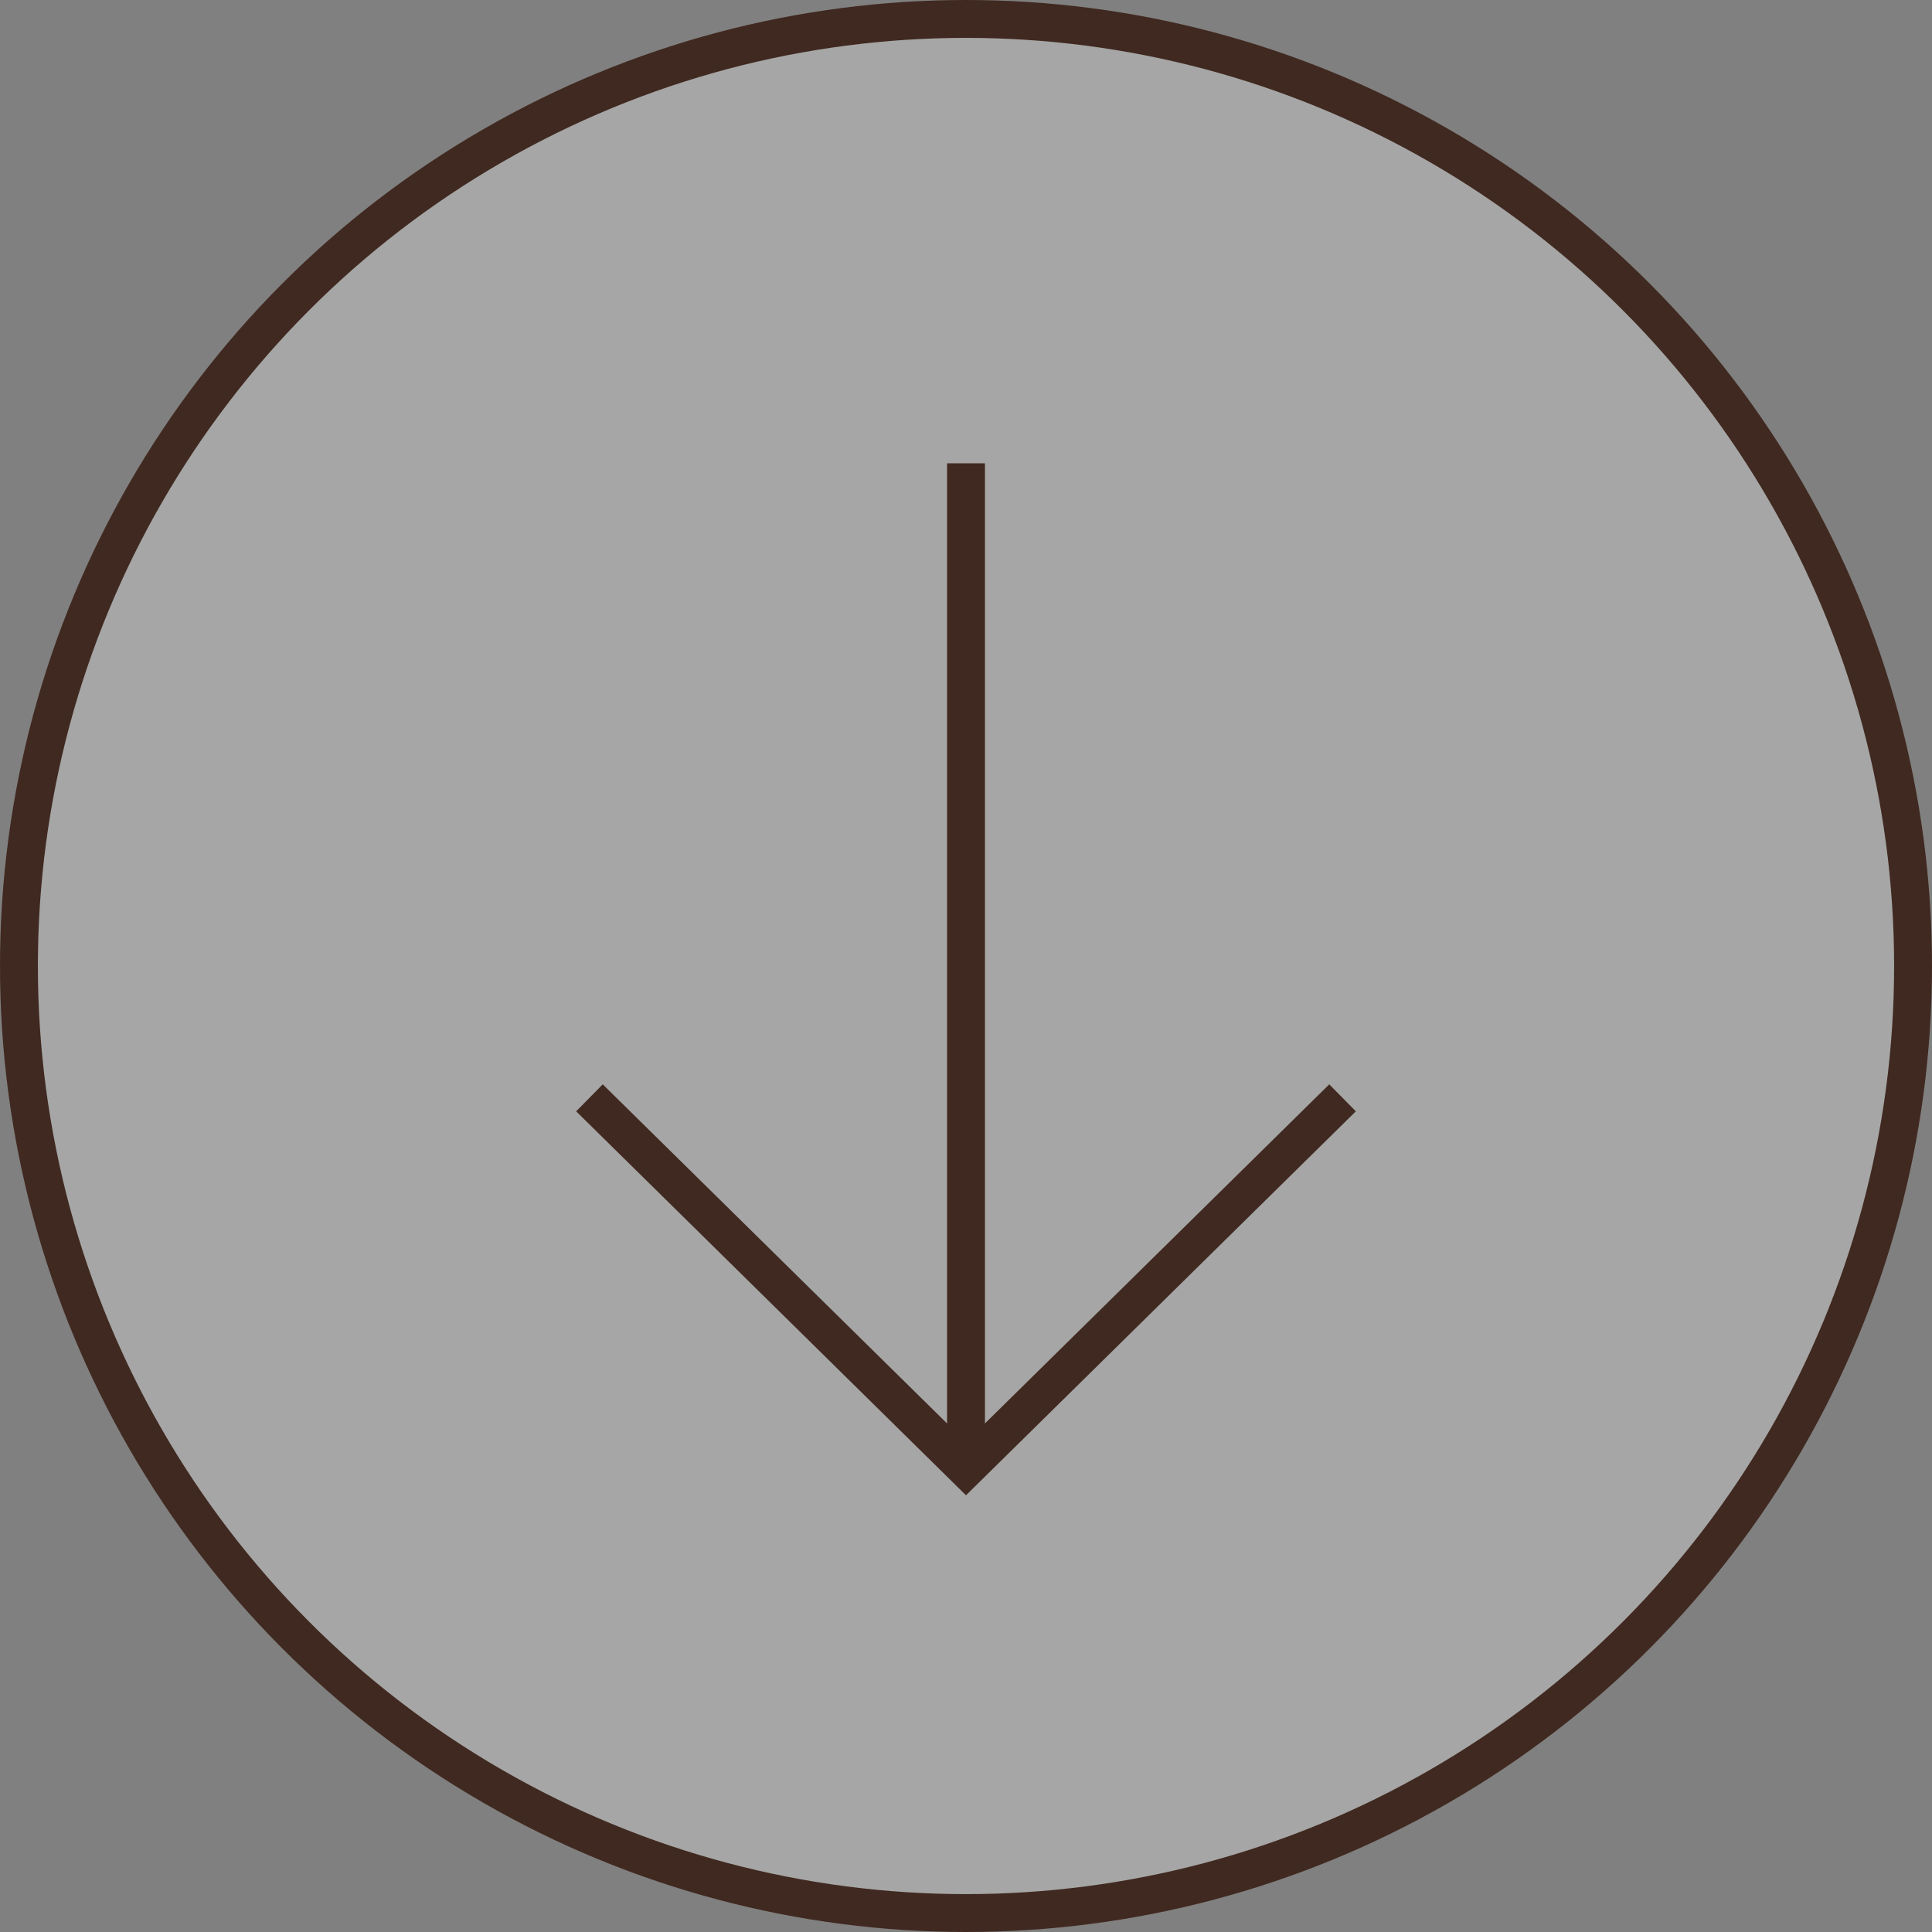
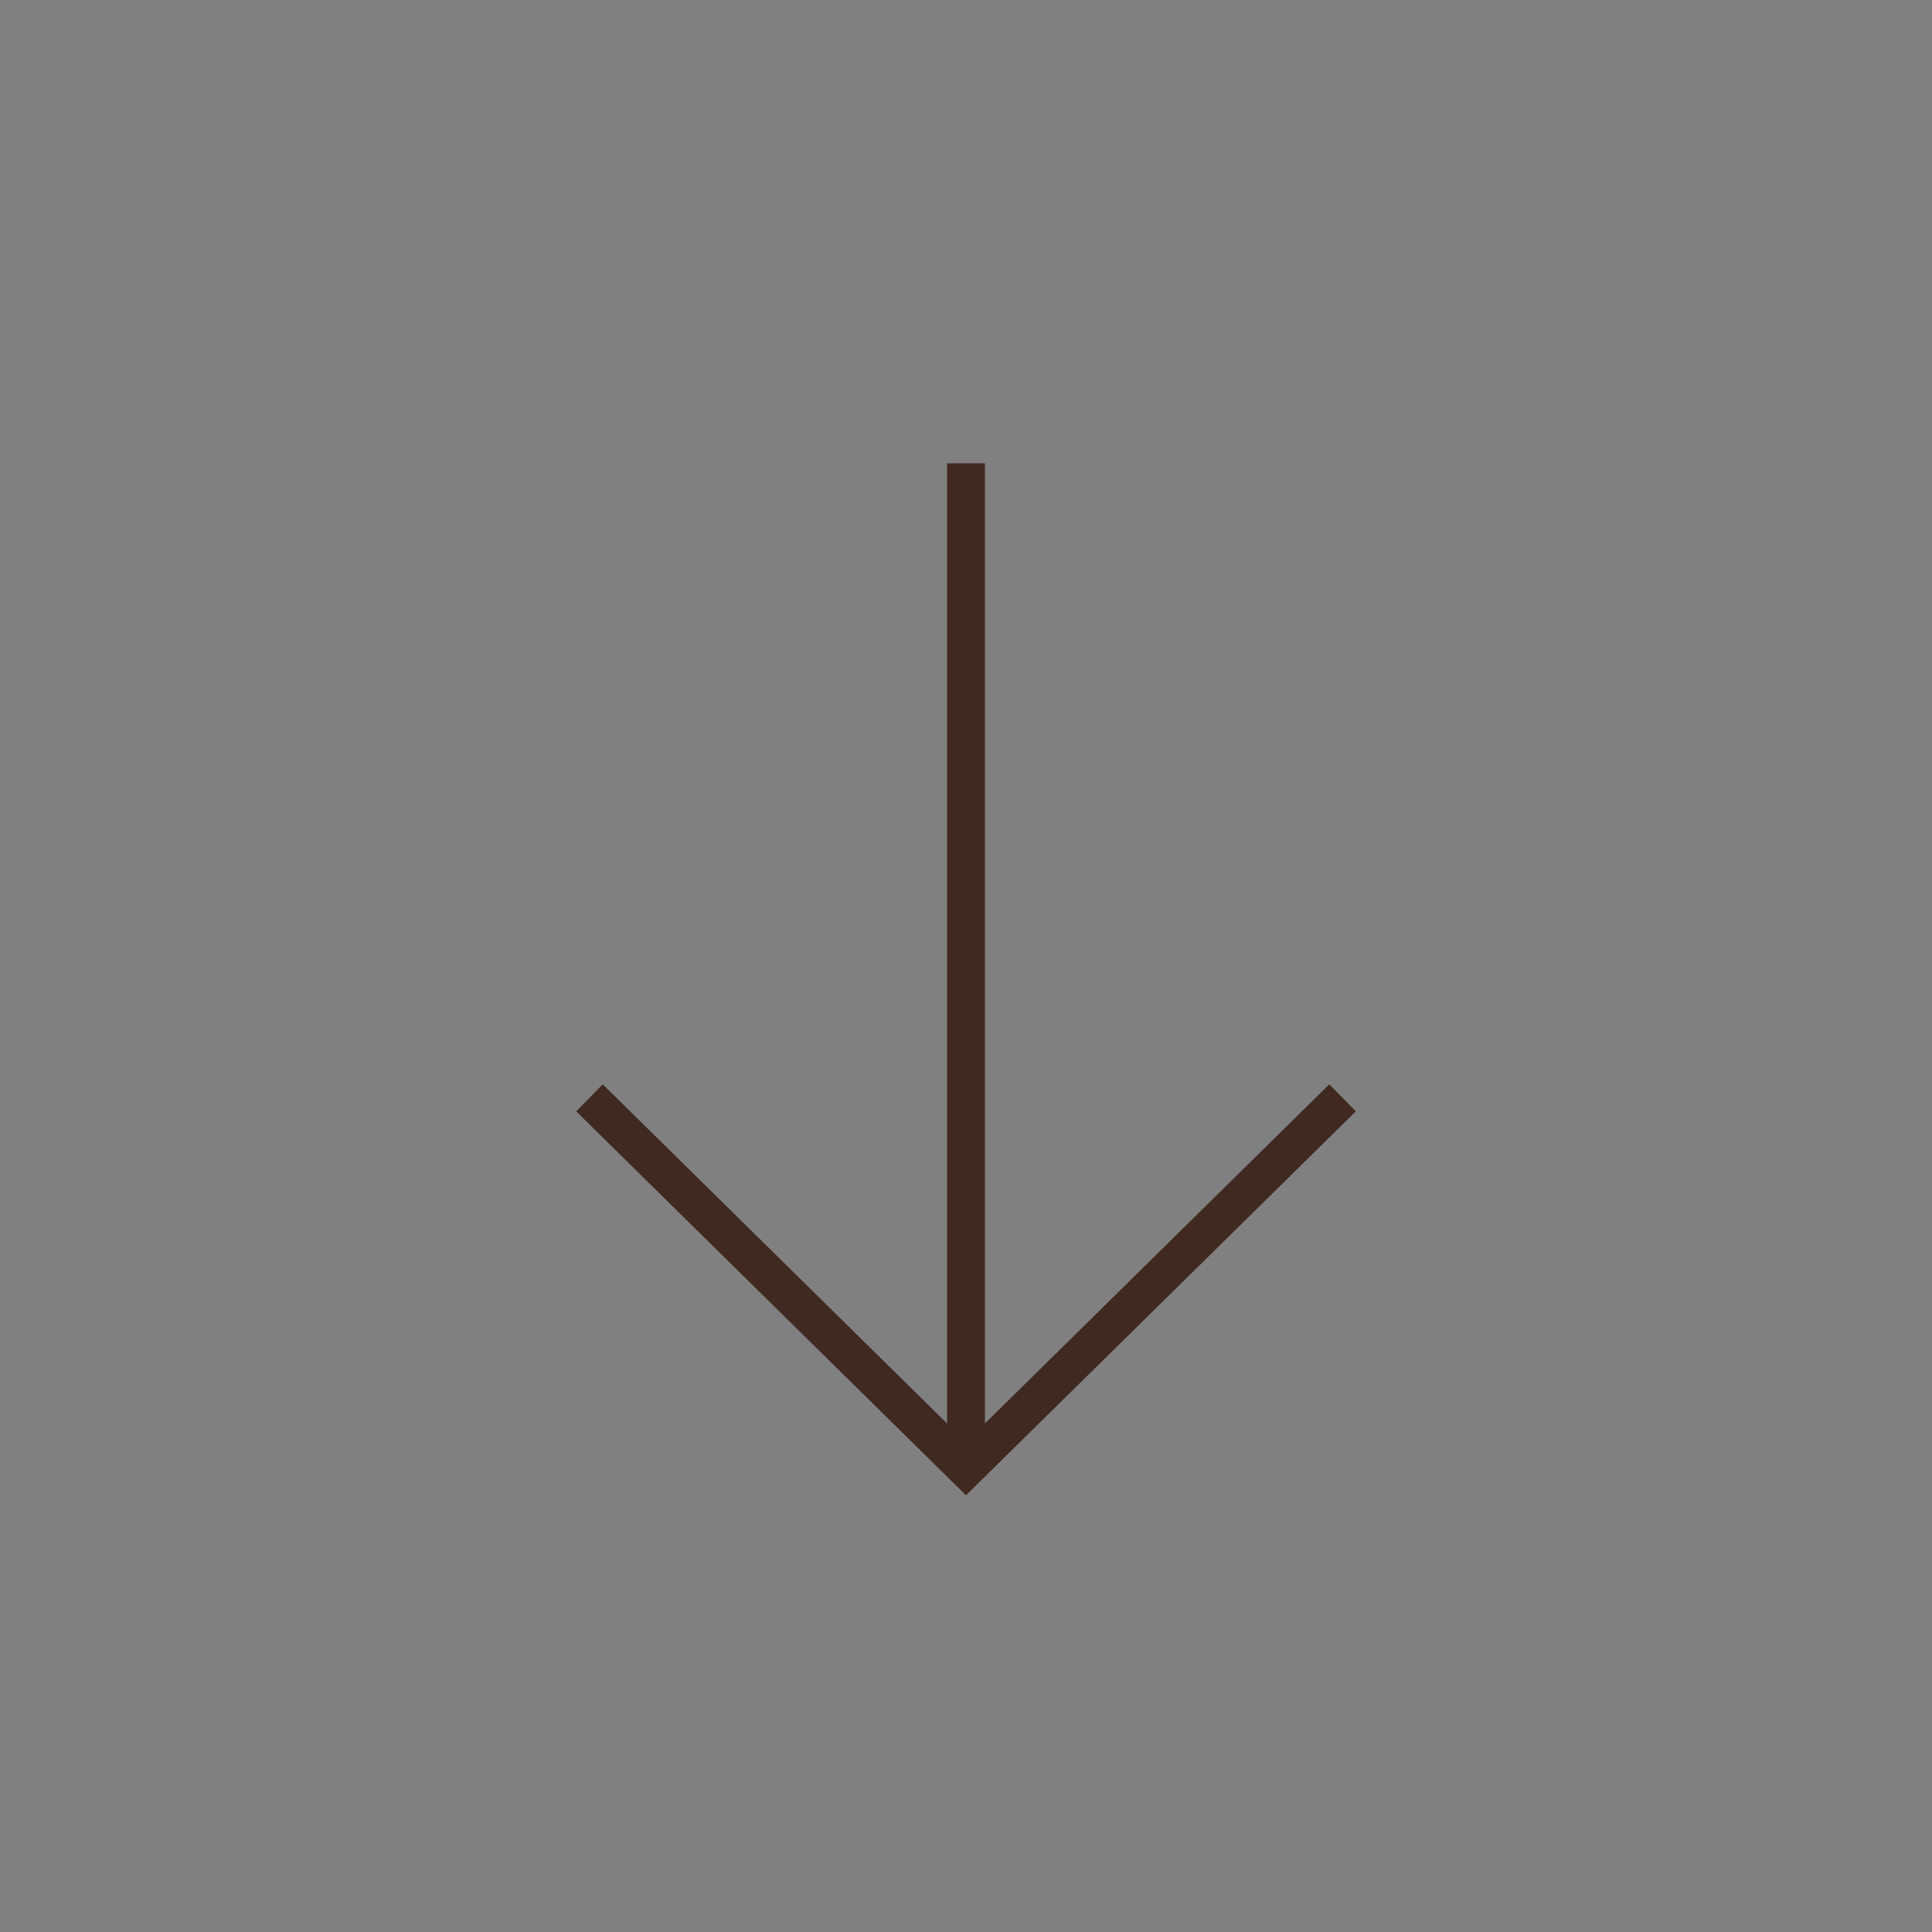
<svg xmlns="http://www.w3.org/2000/svg" viewBox="0 0 51 51">
  <rect x="0" y="0" width="51" height="51" fill="#808080" stroke="none" />
  <title>アセット 3</title>
  <g id="116c77fe-7aab-4fea-8123-3ac80aeb4eac" data-name="レイヤー 2">
    <g id="21ccebbc-d311-4a83-afdc-dde28bc8edfd" data-name="desgin">
-       <circle cx="25.5" cy="25.5" r="25" style="fill:#fff;opacity:0.3" />
      <line x1="25.5" y1="12.23" x2="25.5" y2="38.77" style="fill:none;stroke:#402920;stroke-miterlimit:10" />
      <polyline points="15.56 28.98 25.5 38.77 35.44 28.98" style="fill:none;stroke:#402920;stroke-miterlimit:10" />
-       <circle cx="25.5" cy="25.5" r="25" style="fill:none;stroke:#402920;stroke-miterlimit:10" />
    </g>
  </g>
</svg>